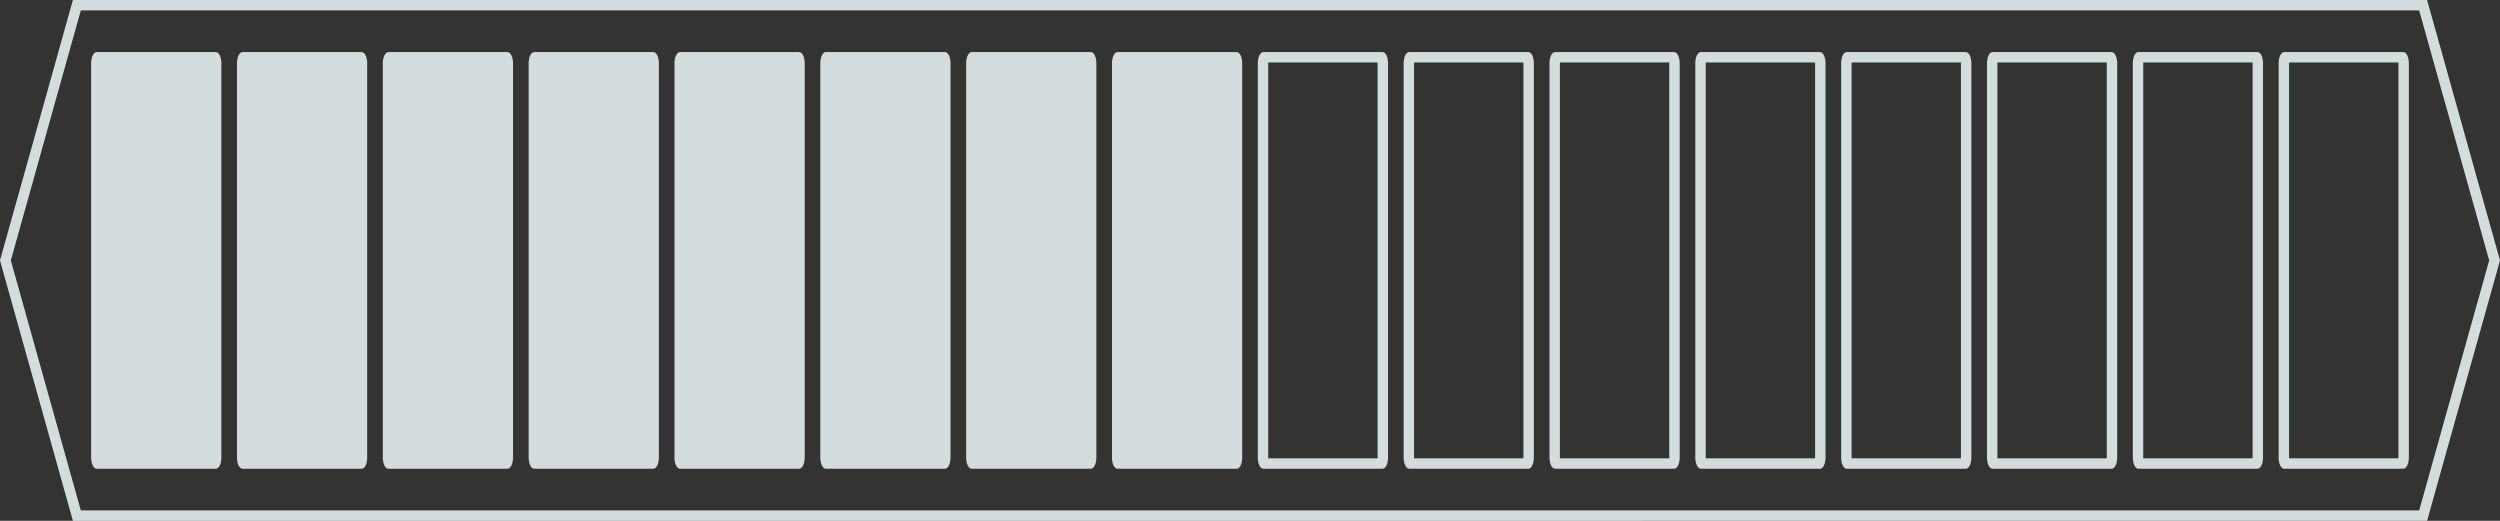
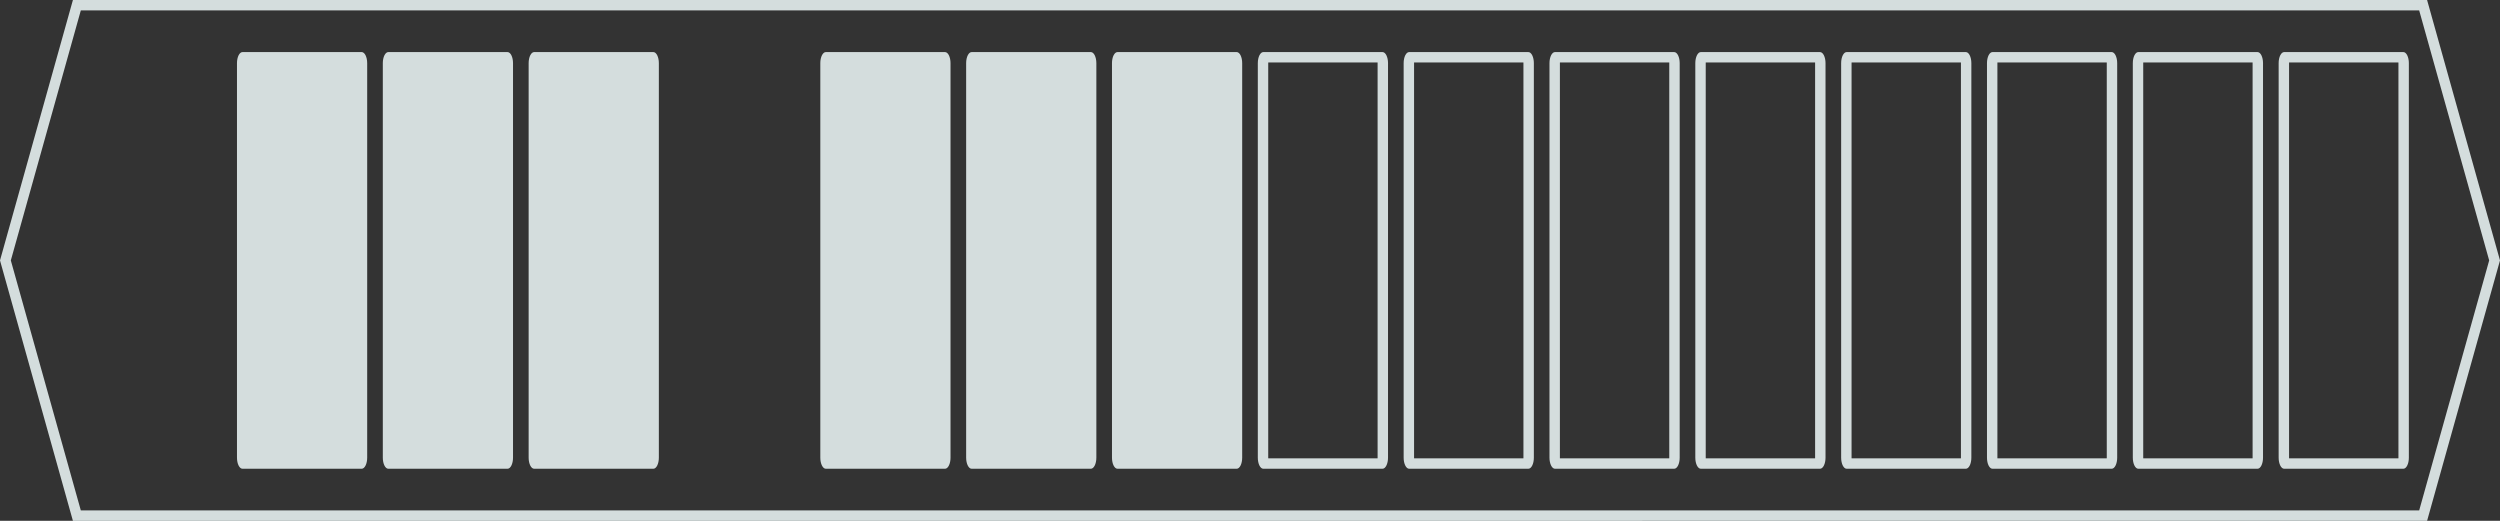
<svg xmlns="http://www.w3.org/2000/svg" id="图层_1" data-name="图层 1" viewBox="0 0 680.315 141.732">
  <rect x="0" y="0" width="680.315" height="141.732" fill="#333333" stroke="none" />
  <defs>
    <style>.cls-1,.cls-4{fill:none;}.cls-2,.cls-3,.cls-8{fill:#f7f7f7;}.cls-3,.cls-4{clip-rule:evenodd;}.cls-5{fill:#d4dddd;}.cls-6{clip-path:url(#clip-path);}.cls-7{clip-path:url(#clip-path-2);}.cls-8{fill-rule:evenodd;}.cls-9{clip-path:url(#clip-path-3);}.cls-10{clip-path:url(#clip-path-5);}.cls-11{clip-path:url(#clip-path-6);}.cls-12{clip-path:url(#clip-path-8);}.cls-13{clip-path:url(#clip-path-9);}.cls-14{clip-path:url(#clip-path-11);}.cls-15{clip-path:url(#clip-path-12);}.cls-16{clip-path:url(#clip-path-14);}.cls-17{clip-path:url(#clip-path-15);}.cls-18{clip-path:url(#clip-path-16);}.cls-19{clip-path:url(#clip-path-17);}.cls-20{clip-path:url(#clip-path-20);}</style>
    <clipPath id="clip-path">
      <rect class="cls-1" y="510.236" width="85.039" height="113.386" rx="7.559" ry="7.559" />
    </clipPath>
    <clipPath id="clip-path-2">
      <path class="cls-1" d="M25.984,566.929H68.504a2.362,2.362,0,0,1,0,4.724H25.984a2.362,2.362,0,0,1,0-4.724Z" />
    </clipPath>
    <clipPath id="clip-path-3">
      <path class="cls-3" d="M25.984,566.929H68.504a2.362,2.362,0,0,1,0,4.724H25.984a2.362,2.362,0,0,1,0-4.724Z" />
    </clipPath>
    <clipPath id="clip-path-5">
      <circle class="cls-1" cx="16.535" cy="569.291" r="2.362" />
    </clipPath>
    <clipPath id="clip-path-6">
      <circle class="cls-2" cx="16.535" cy="569.291" r="2.362" />
    </clipPath>
    <clipPath id="clip-path-8">
      <path class="cls-1" d="M25.984,582.047H68.504a2.362,2.362,0,0,1,0,4.724H25.984a2.362,2.362,0,0,1,0-4.724Z" />
    </clipPath>
    <clipPath id="clip-path-9">
      <path class="cls-3" d="M25.984,582.047H68.504a2.362,2.362,0,0,1,0,4.724H25.984a2.362,2.362,0,0,1,0-4.724Z" />
    </clipPath>
    <clipPath id="clip-path-11">
      <circle class="cls-1" cx="16.535" cy="584.409" r="2.362" />
    </clipPath>
    <clipPath id="clip-path-12">
      <circle class="cls-2" cx="16.535" cy="584.409" r="2.362" />
    </clipPath>
    <clipPath id="clip-path-14">
      <path class="cls-4" d="M25.984,597.165H68.504a2.362,2.362,0,0,1,0,4.724H25.984a2.362,2.362,0,0,1,0-4.724Z" />
    </clipPath>
    <clipPath id="clip-path-15">
      <circle class="cls-1" cx="16.535" cy="599.528" r="2.362" />
    </clipPath>
    <clipPath id="clip-path-16">
      <path class="cls-1" d="M25.984,597.165H68.504a2.362,2.362,0,0,1,0,4.724H25.984a2.362,2.362,0,0,1,0-4.724Z" />
    </clipPath>
    <clipPath id="clip-path-17">
      <path class="cls-3" d="M25.984,597.165H68.504a2.362,2.362,0,0,1,0,4.724H25.984a2.362,2.362,0,0,1,0-4.724Z" />
    </clipPath>
    <clipPath id="clip-path-20">
      <circle class="cls-2" cx="16.535" cy="599.528" r="2.362" />
    </clipPath>
  </defs>
  <title>TASOLLER LandingPage 矢量资料</title>
-   <path class="cls-5" d="M26.3,14.173H58.739c.827,0,1.497,1.347,1.497,3.01V124.549c0,1.663-.67,3.01-1.497,3.01H26.3c-.827,0-1.497-1.347-1.497-3.01V17.183C24.803,15.521,25.473,14.173,26.3,14.173Z" />
  <path class="cls-5" d="M65.985,14.173H98.424c.827,0,1.497,1.347,1.497,3.01V124.549c0,1.663-.67,3.01-1.497,3.01H65.985c-.827,0-1.497-1.347-1.497-3.01V17.183C64.488,15.521,65.159,14.173,65.985,14.173Z" />
  <path class="cls-5" d="M105.67,14.173h32.439c.827,0,1.497,1.347,1.497,3.01V124.549c0,1.663-.67,3.01-1.497,3.01H105.67c-.827,0-1.497-1.347-1.497-3.01V17.183C104.173,15.521,104.844,14.173,105.67,14.173Z" />
  <path class="cls-5" d="M145.355,14.173h32.439c.827,0,1.497,1.347,1.497,3.01V124.549c0,1.663-.67,3.01-1.497,3.01H145.355c-.827,0-1.497-1.347-1.497-3.01V17.183C143.858,15.521,144.529,14.173,145.355,14.173Z" />
-   <path class="cls-5" d="M185.04,14.173h32.439c.827,0,1.497,1.347,1.497,3.01V124.549c0,1.663-.67,3.01-1.497,3.01H185.04c-.827,0-1.497-1.347-1.497-3.01V17.183C183.543,15.521,184.214,14.173,185.04,14.173Z" />
  <path class="cls-5" d="M224.726,14.173h32.439c.827,0,1.497,1.347,1.497,3.01V124.549c0,1.663-.67,3.01-1.497,3.01H224.726c-.827,0-1.497-1.347-1.497-3.01V17.183C223.228,15.521,223.899,14.173,224.726,14.173Z" />
  <path class="cls-5" d="M264.411,14.173h32.439c.827,0,1.497,1.347,1.497,3.01V124.549c0,1.663-.67,3.01-1.497,3.01H264.411c-.827,0-1.497-1.347-1.497-3.01V17.183C262.913,15.521,263.584,14.173,264.411,14.173Z" />
  <path class="cls-5" d="M304.096,14.173h32.439c.827,0,1.497,1.347,1.497,3.01V124.549c0,1.663-.67,3.01-1.497,3.01H304.096c-.827,0-1.497-1.347-1.497-3.01V17.183C302.598,15.521,303.269,14.173,304.096,14.173Z" />
  <path class="cls-5" d="M374.877,17.008c.003.056.005.114.005.176V124.549c0,.061-.002.12-.005.176H345.123c-.003-.056-.005-.114-.005-.176V17.183c0-.061.002-.12.005-.176h29.754m1.342-2.835H343.781c-.827,0-1.497,1.347-1.497,3.01V124.549c0,1.663.67,3.01,1.497,3.01h32.439c.827,0,1.497-1.347,1.497-3.01V17.183c0-1.663-.67-3.01-1.497-3.01Z" />
  <path class="cls-5" d="M414.562,17.008c.003.056.005.114.005.176V124.549c0,.061-.002.12-.005.176H384.808c-.003-.056-.005-.114-.005-.176V17.183c0-.061.002-.12.005-.176h29.754m1.342-2.835H383.466c-.827,0-1.497,1.347-1.497,3.01V124.549c0,1.663.67,3.01,1.497,3.01h32.439c.827,0,1.497-1.347,1.497-3.01V17.183c0-1.663-.67-3.01-1.497-3.01Z" />
  <path class="cls-5" d="M454.247,17.008c.003.056.005.114.005.176V124.549c0,.061-.002.12-.005.176H424.493c-.003-.056-.005-.114-.005-.176V17.183c0-.061.002-.12.005-.176h29.754m1.342-2.835H423.151c-.827,0-1.497,1.347-1.497,3.01V124.549c0,1.663.67,3.01,1.497,3.01h32.439c.827,0,1.497-1.347,1.497-3.01V17.183c0-1.663-.67-3.01-1.497-3.01Z" />
  <path class="cls-5" d="M493.932,17.008c.003.056.005.114.005.176V124.549c0,.061-.002.12-.005.176H464.178c-.003-.056-.005-.114-.005-.176V17.183c0-.061.002-.12.005-.176h29.754m1.342-2.835H462.836c-.827,0-1.497,1.347-1.497,3.01V124.549c0,1.663.67,3.01,1.497,3.01h32.439c.827,0,1.497-1.347,1.497-3.01V17.183c0-1.663-.67-3.01-1.497-3.01Z" />
  <path class="cls-5" d="M533.617,17.008c.003.056.005.114.005.176V124.549c0,.061-.002.12-.005.176H503.863c-.003-.056-.005-.114-.005-.176V17.183c0-.061.002-.12.005-.176h29.754m1.342-2.835H502.521c-.827,0-1.497,1.347-1.497,3.01V124.549c0,1.663.67,3.01,1.497,3.01h32.439c.827,0,1.497-1.347,1.497-3.01V17.183c0-1.663-.67-3.01-1.497-3.01Z" />
  <path class="cls-5" d="M573.302,17.008c.003.056.005.114.005.176V124.549c0,.061-.002.12-.005.176H543.548q-.004-.083-.005-.176V17.183q0-.092.005-.176h29.754m1.342-2.835H542.206c-.827,0-1.497,1.347-1.497,3.01V124.549c0,1.663.67,3.01,1.497,3.01h32.439c.827,0,1.497-1.347,1.497-3.01V17.183c0-1.663-.67-3.01-1.497-3.01Z" />
  <path class="cls-5" d="M612.987,17.008c.003.056.005.114.005.176V124.549c0,.061-.002.12-.005.176H583.233c-.003-.056-.005-.114-.005-.176V17.183c0-.061.002-.12.005-.176h29.755m1.342-2.835H581.891c-.827,0-1.497,1.347-1.497,3.01V124.549c0,1.663.67,3.01,1.497,3.01h32.439c.827,0,1.497-1.347,1.497-3.01V17.183c0-1.663-.67-3.01-1.497-3.01Z" />
  <path class="cls-5" d="M652.673,17.008c.003.056.005.114.005.176V124.549c0,.061-.002.12-.005.176H622.918c-.003-.056-.005-.114-.005-.176V17.183c0-.061.002-.12.005-.176h29.755m1.342-2.835H621.576c-.827,0-1.497,1.347-1.497,3.01V124.549c0,1.663.67,3.01,1.497,3.01h32.439c.827,0,1.497-1.347,1.497-3.01V17.183c0-1.663-.67-3.01-1.497-3.01Z" />
  <path class="cls-5" d="M658.322,2.835,677.371,70.866l-19.049,68.032H21.992L2.944,70.866,21.992,2.835h636.33M660.472,0H19.843L0,70.866l19.843,70.866H660.472L680.315,70.866,660.472,0Z" />
  <path class="cls-8" d="M25.984,566.929H68.504a2.362,2.362,0,0,1,0,4.724H25.984a2.362,2.362,0,0,1,0-4.724Z" />
  <g class="cls-9">
    <rect class="cls-2" x="-36.85" y="-222.992" width="708.661" height="944.882" />
  </g>
-   <circle class="cls-2" cx="16.535" cy="569.291" r="2.362" />
  <g class="cls-11">
    <rect class="cls-2" x="-36.85" y="-222.992" width="708.661" height="944.882" />
  </g>
  <path class="cls-8" d="M25.984,582.047H68.504a2.362,2.362,0,0,1,0,4.724H25.984a2.362,2.362,0,0,1,0-4.724Z" />
  <g class="cls-13">
    <rect class="cls-2" x="-36.85" y="-222.992" width="708.661" height="944.882" />
  </g>
  <circle class="cls-2" cx="16.535" cy="584.409" r="2.362" />
  <g class="cls-15">
    <rect class="cls-2" x="-36.85" y="-222.992" width="708.661" height="944.882" />
  </g>
  <path class="cls-8" d="M25.984,597.165H68.504a2.362,2.362,0,0,1,0,4.724H25.984a2.362,2.362,0,0,1,0-4.724Z" />
  <g class="cls-19">
    <rect class="cls-2" x="-36.85" y="-222.992" width="708.661" height="944.882" />
  </g>
  <circle class="cls-2" cx="16.535" cy="599.528" r="2.362" />
  <g class="cls-20">
    <rect class="cls-2" x="-36.85" y="-222.992" width="708.661" height="944.882" />
  </g>
</svg>